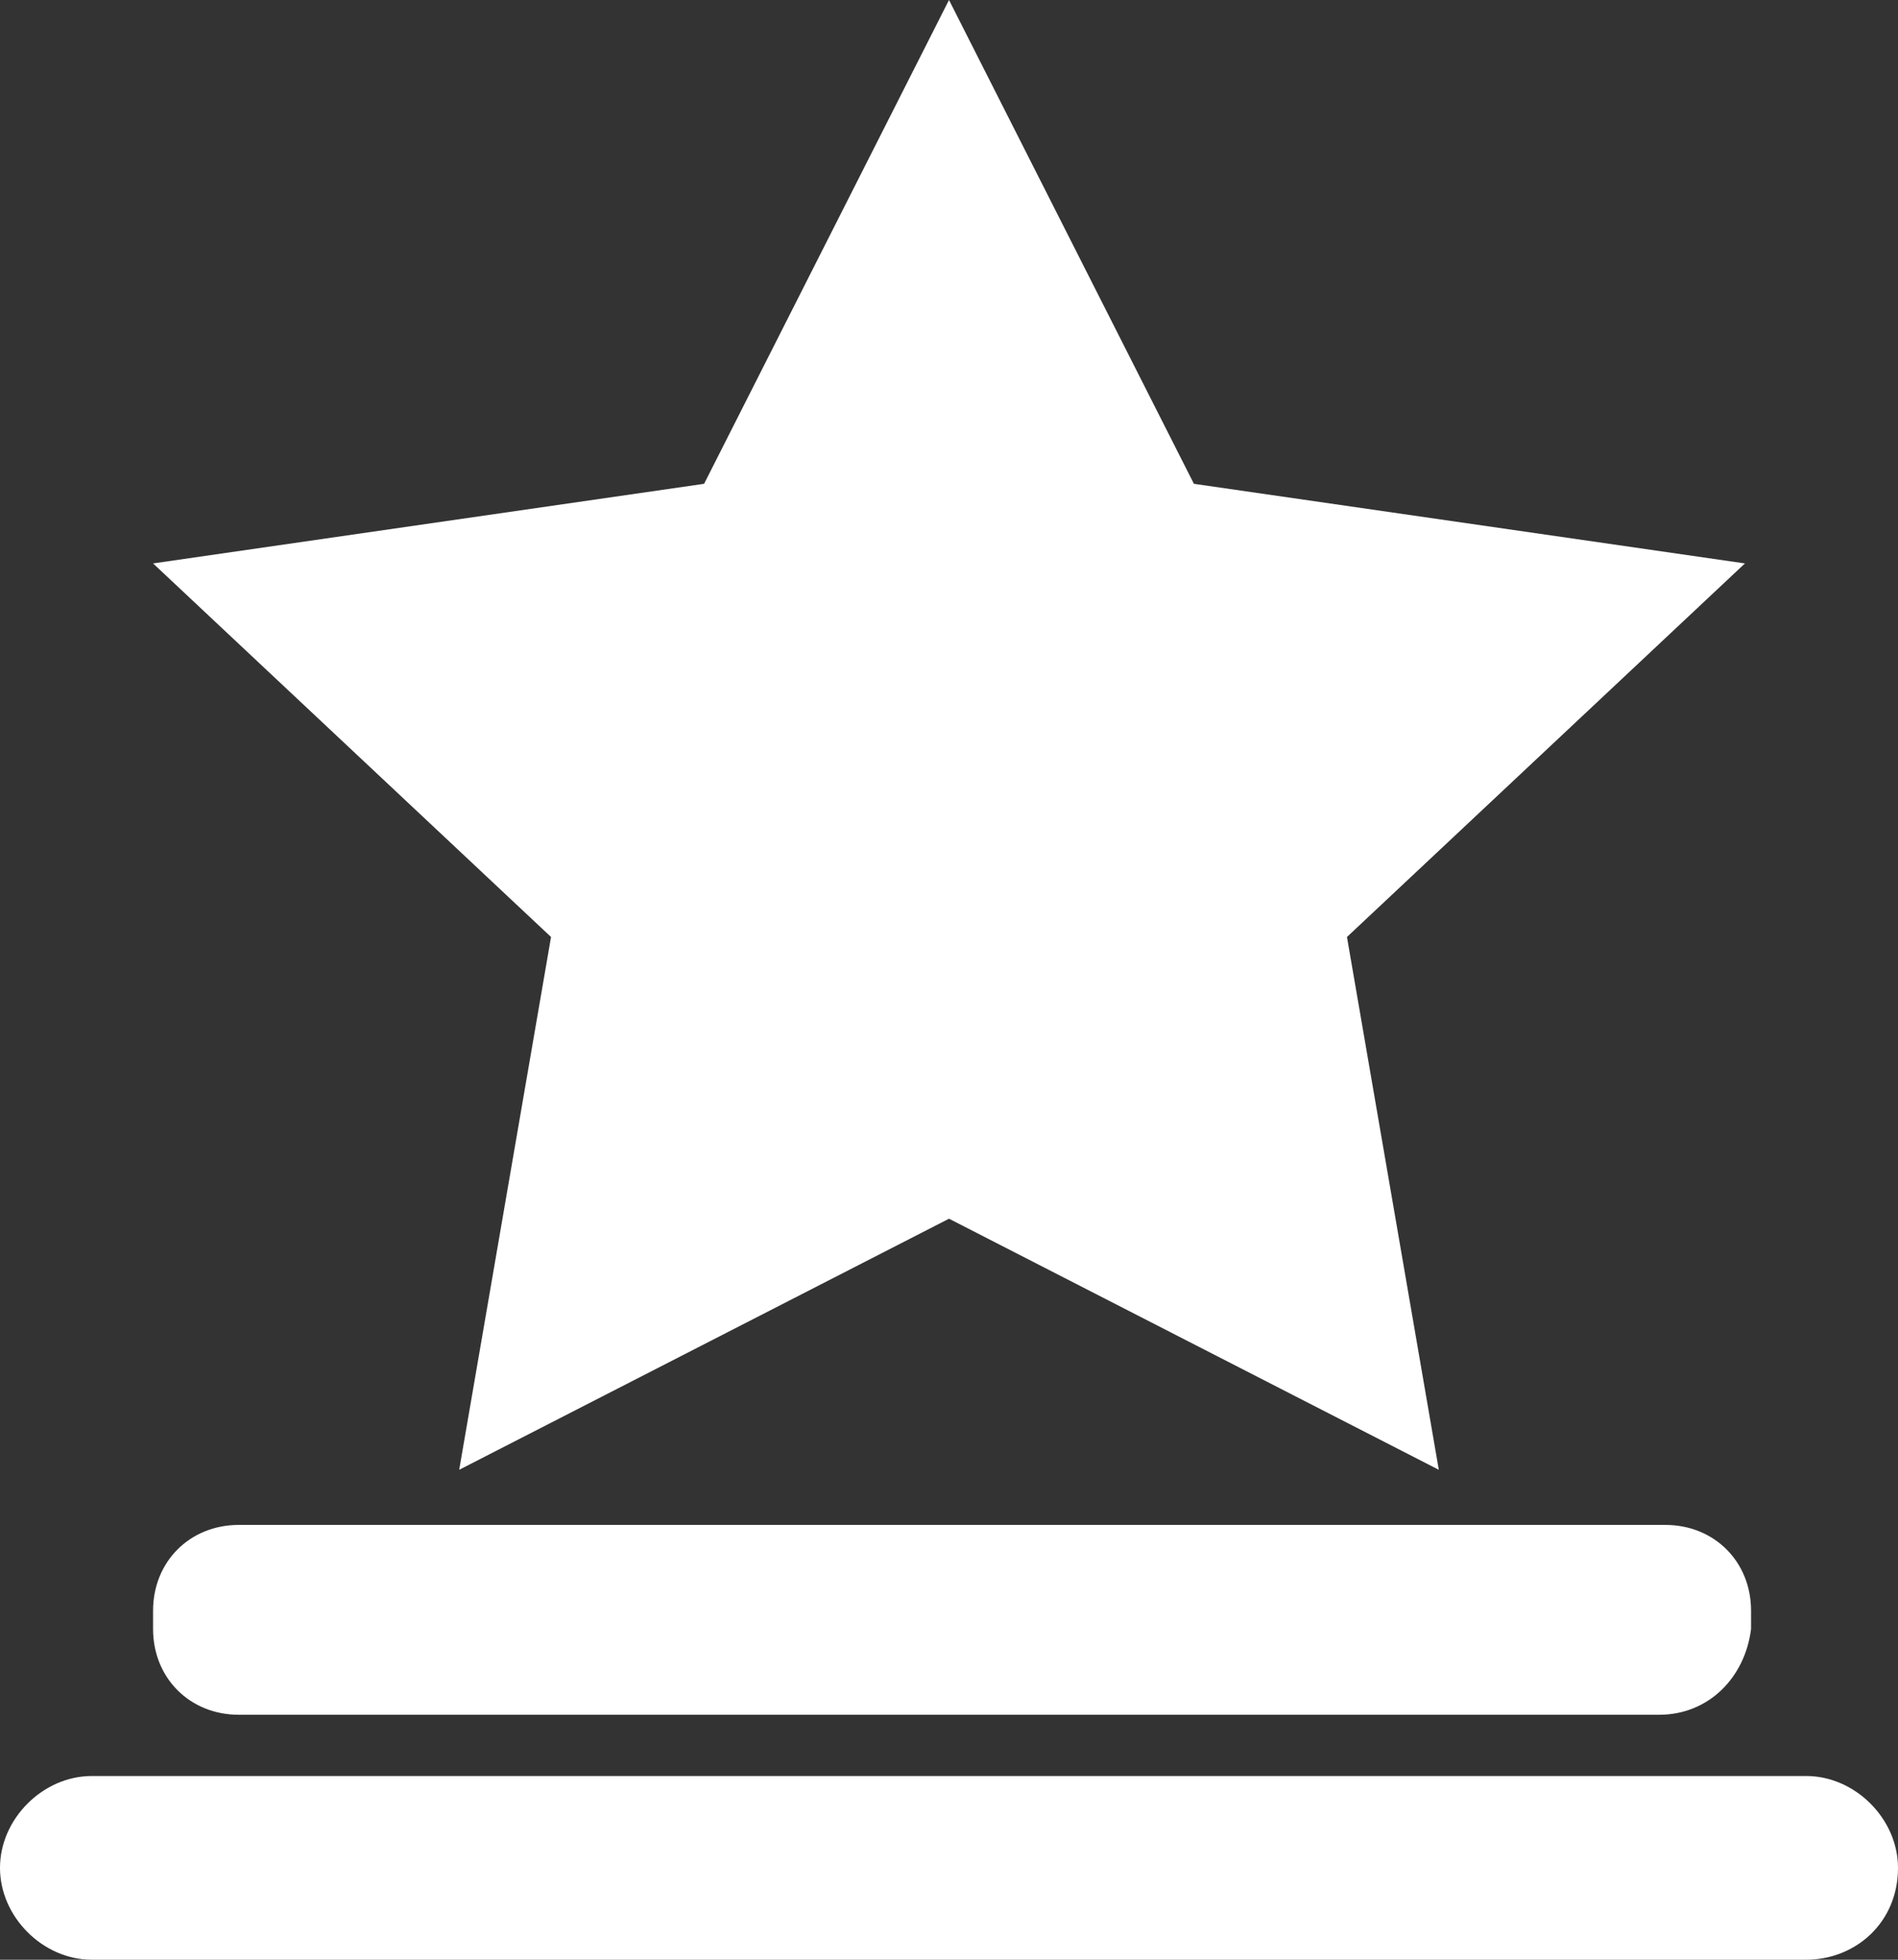
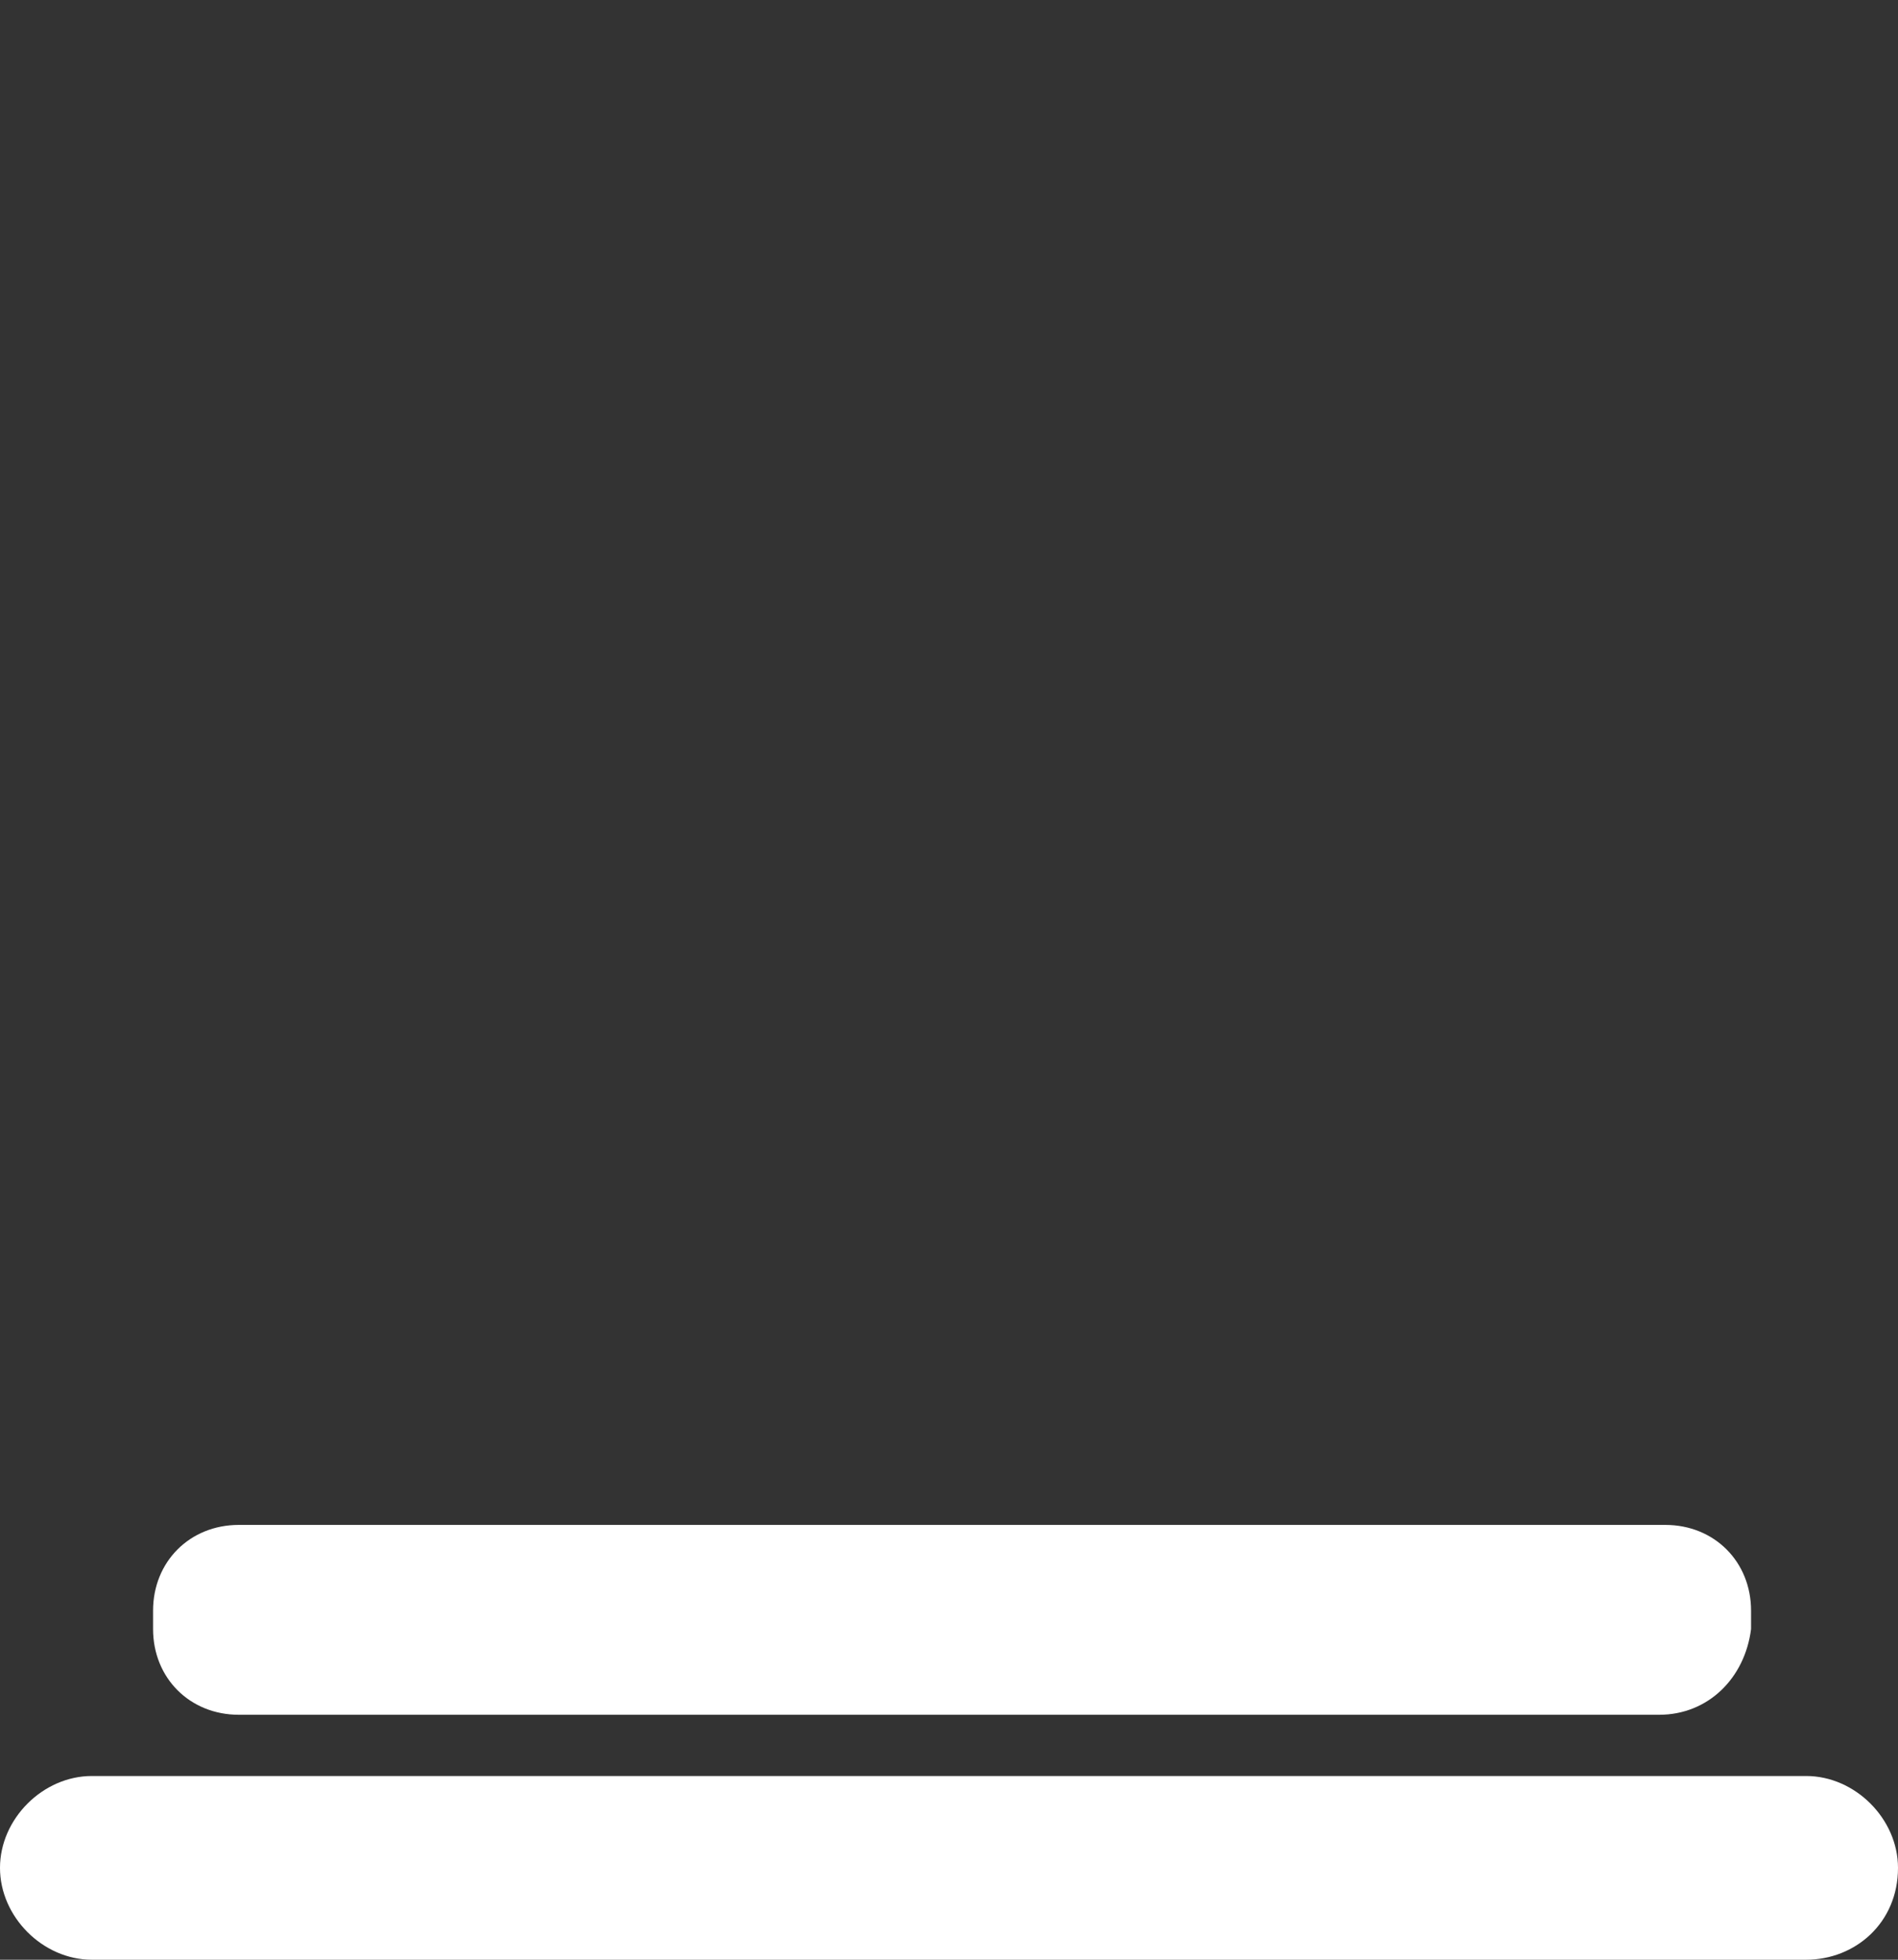
<svg xmlns="http://www.w3.org/2000/svg" version="1.0" id="Слой_1" x="0px" y="0px" viewBox="6 -6.7 31 32" style="enable-background:new 6 -6.7 31 32;" xml:space="preserve">
  <rect x="6" y="-6.7" width="31" height="32" fill="#333333" stroke="none" />
  <style type="text/css">
	.st0{fill:#FFFFFF;}
</style>
-   <polygon class="st0" points="21.5,-6.7 25.5,1.2 34.5,2.5 28,8.6 29.5,17.3 21.5,13.2 13.5,17.3 15,8.6 8.5,2.5 17.5,1.2 " />
-   <path class="st0" d="M35.5,25.3h-28c-0.8,0-1.5-0.7-1.5-1.5v0c0-0.8,0.7-1.5,1.5-1.5h28c0.8,0,1.5,0.7,1.5,1.5v0  C37,24.7,36.3,25.3,35.5,25.3z" />
+   <path class="st0" d="M35.5,25.3h-28c-0.8,0-1.5-0.7-1.5-1.5v0c0-0.8,0.7-1.5,1.5-1.5h28c0.8,0,1.5,0.7,1.5,1.5C37,24.7,36.3,25.3,35.5,25.3z" />
  <path class="st0" d="M33.1,21.3H9.9c-0.8,0-1.4-0.6-1.4-1.4v-0.3c0-0.8,0.6-1.4,1.4-1.4h23.3c0.8,0,1.4,0.6,1.4,1.4v0.3  C34.5,20.7,33.9,21.3,33.1,21.3z" />
</svg>